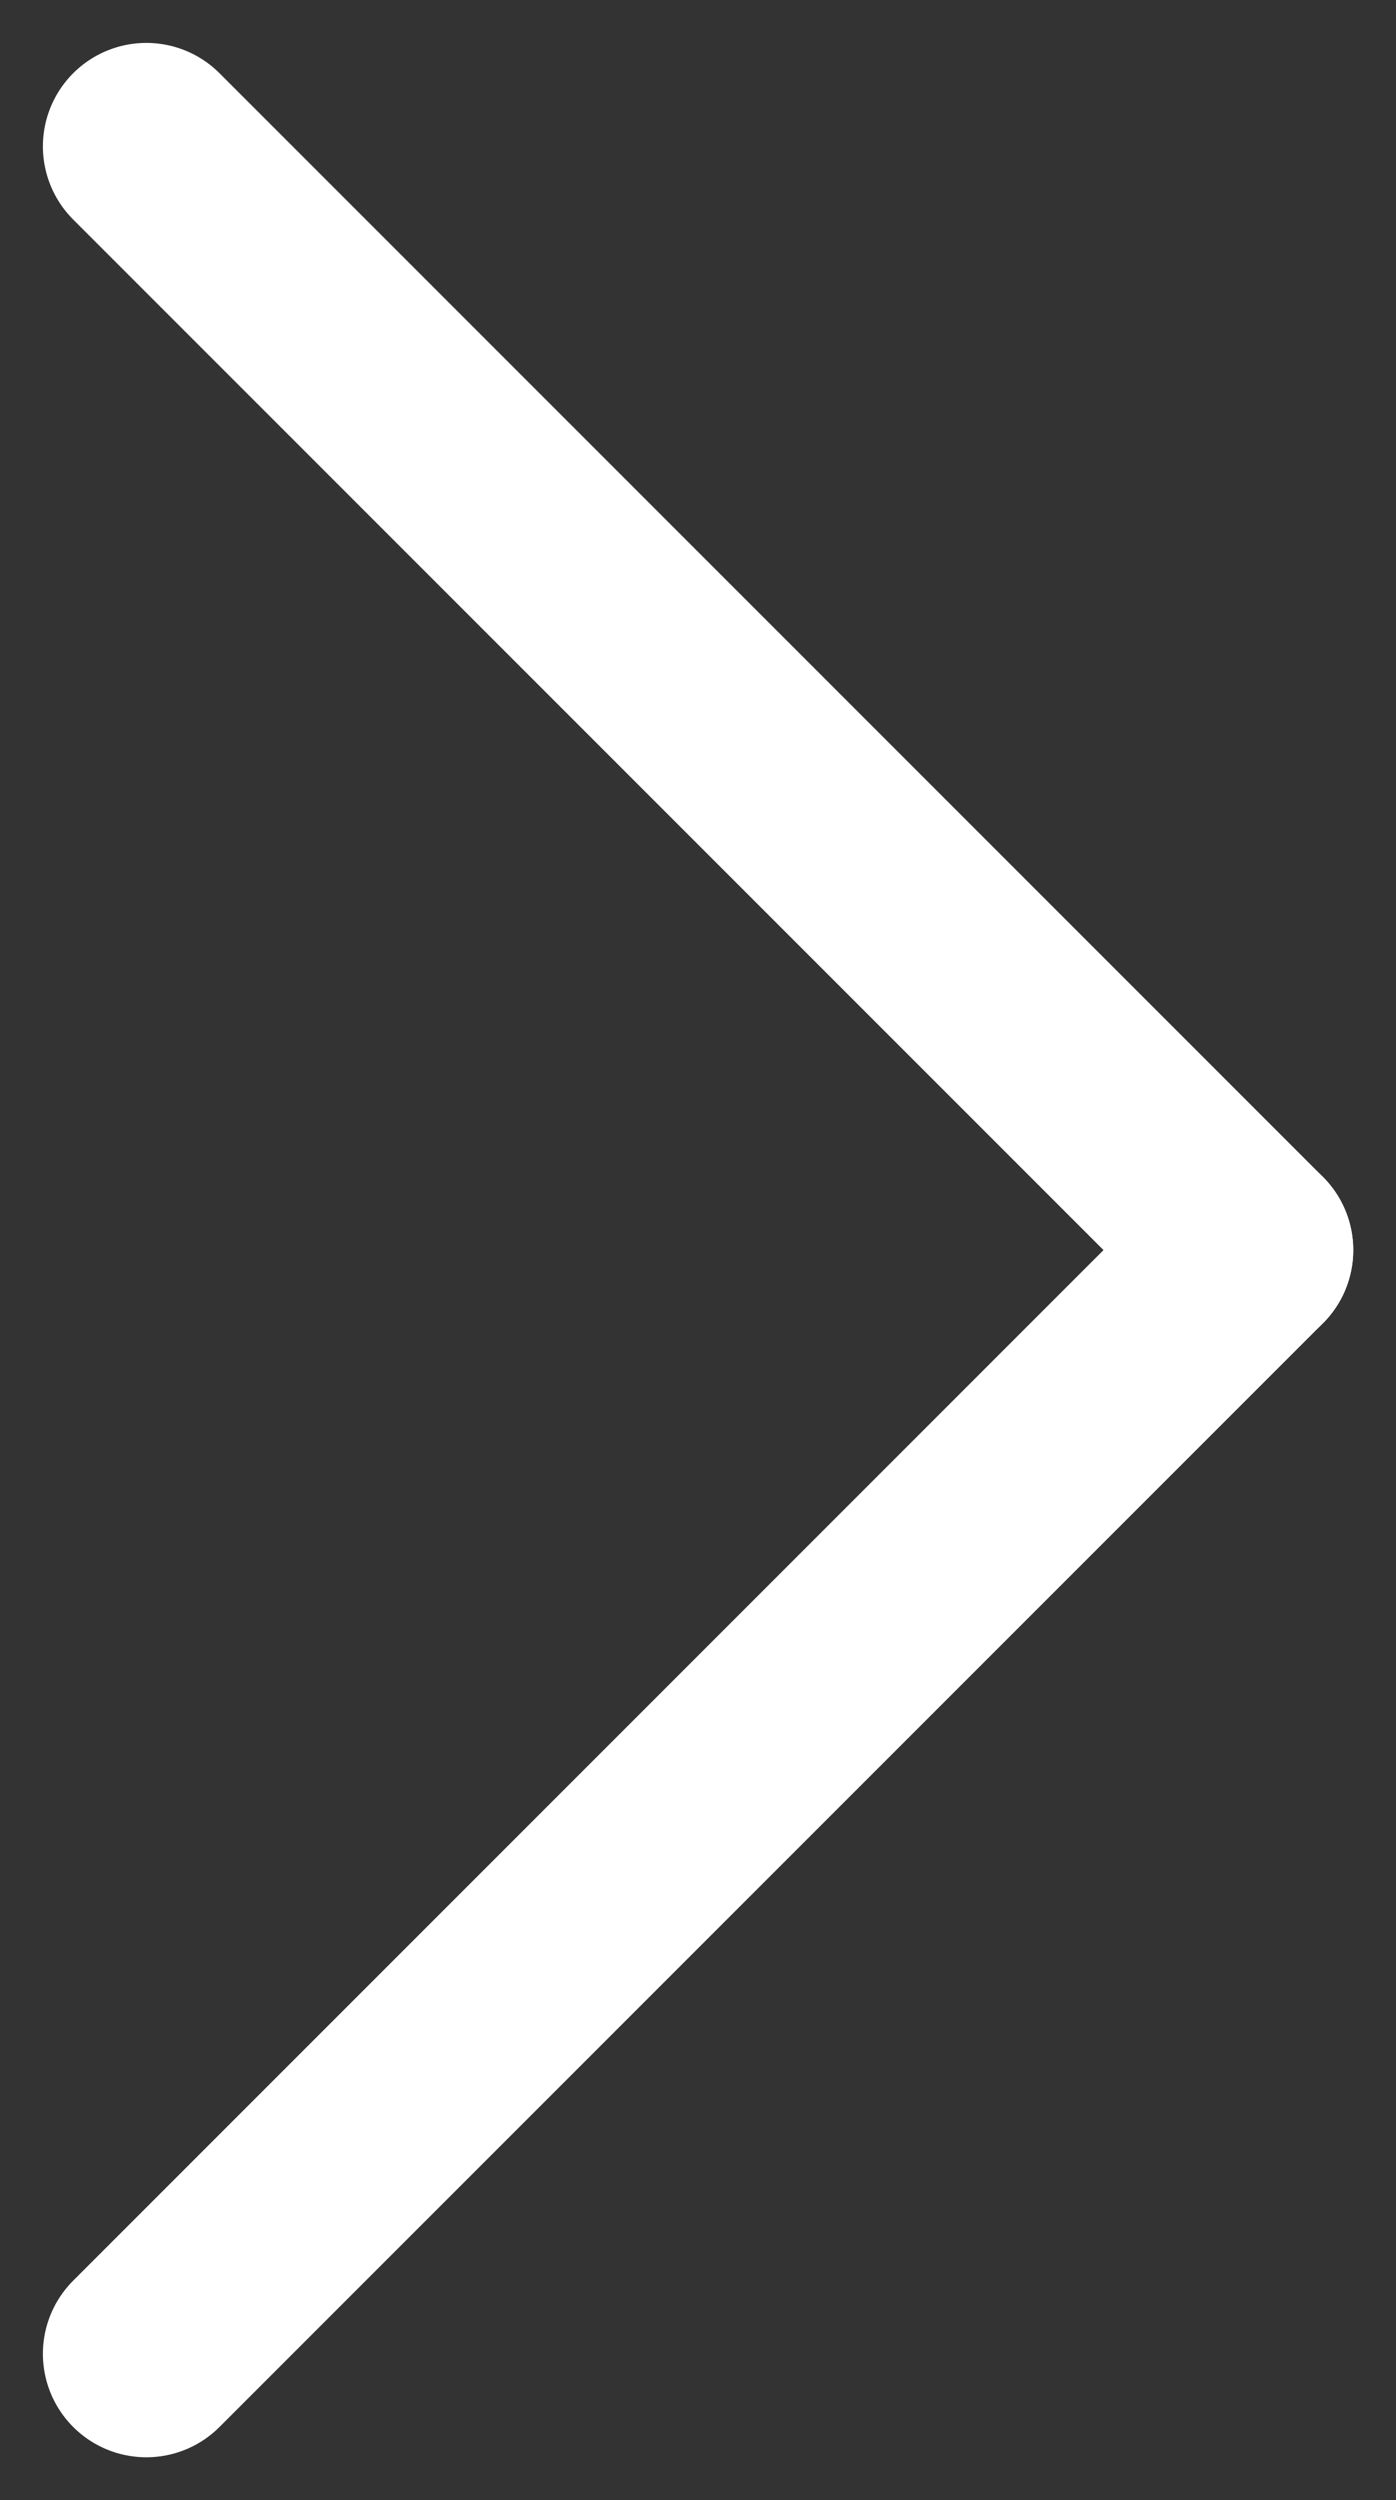
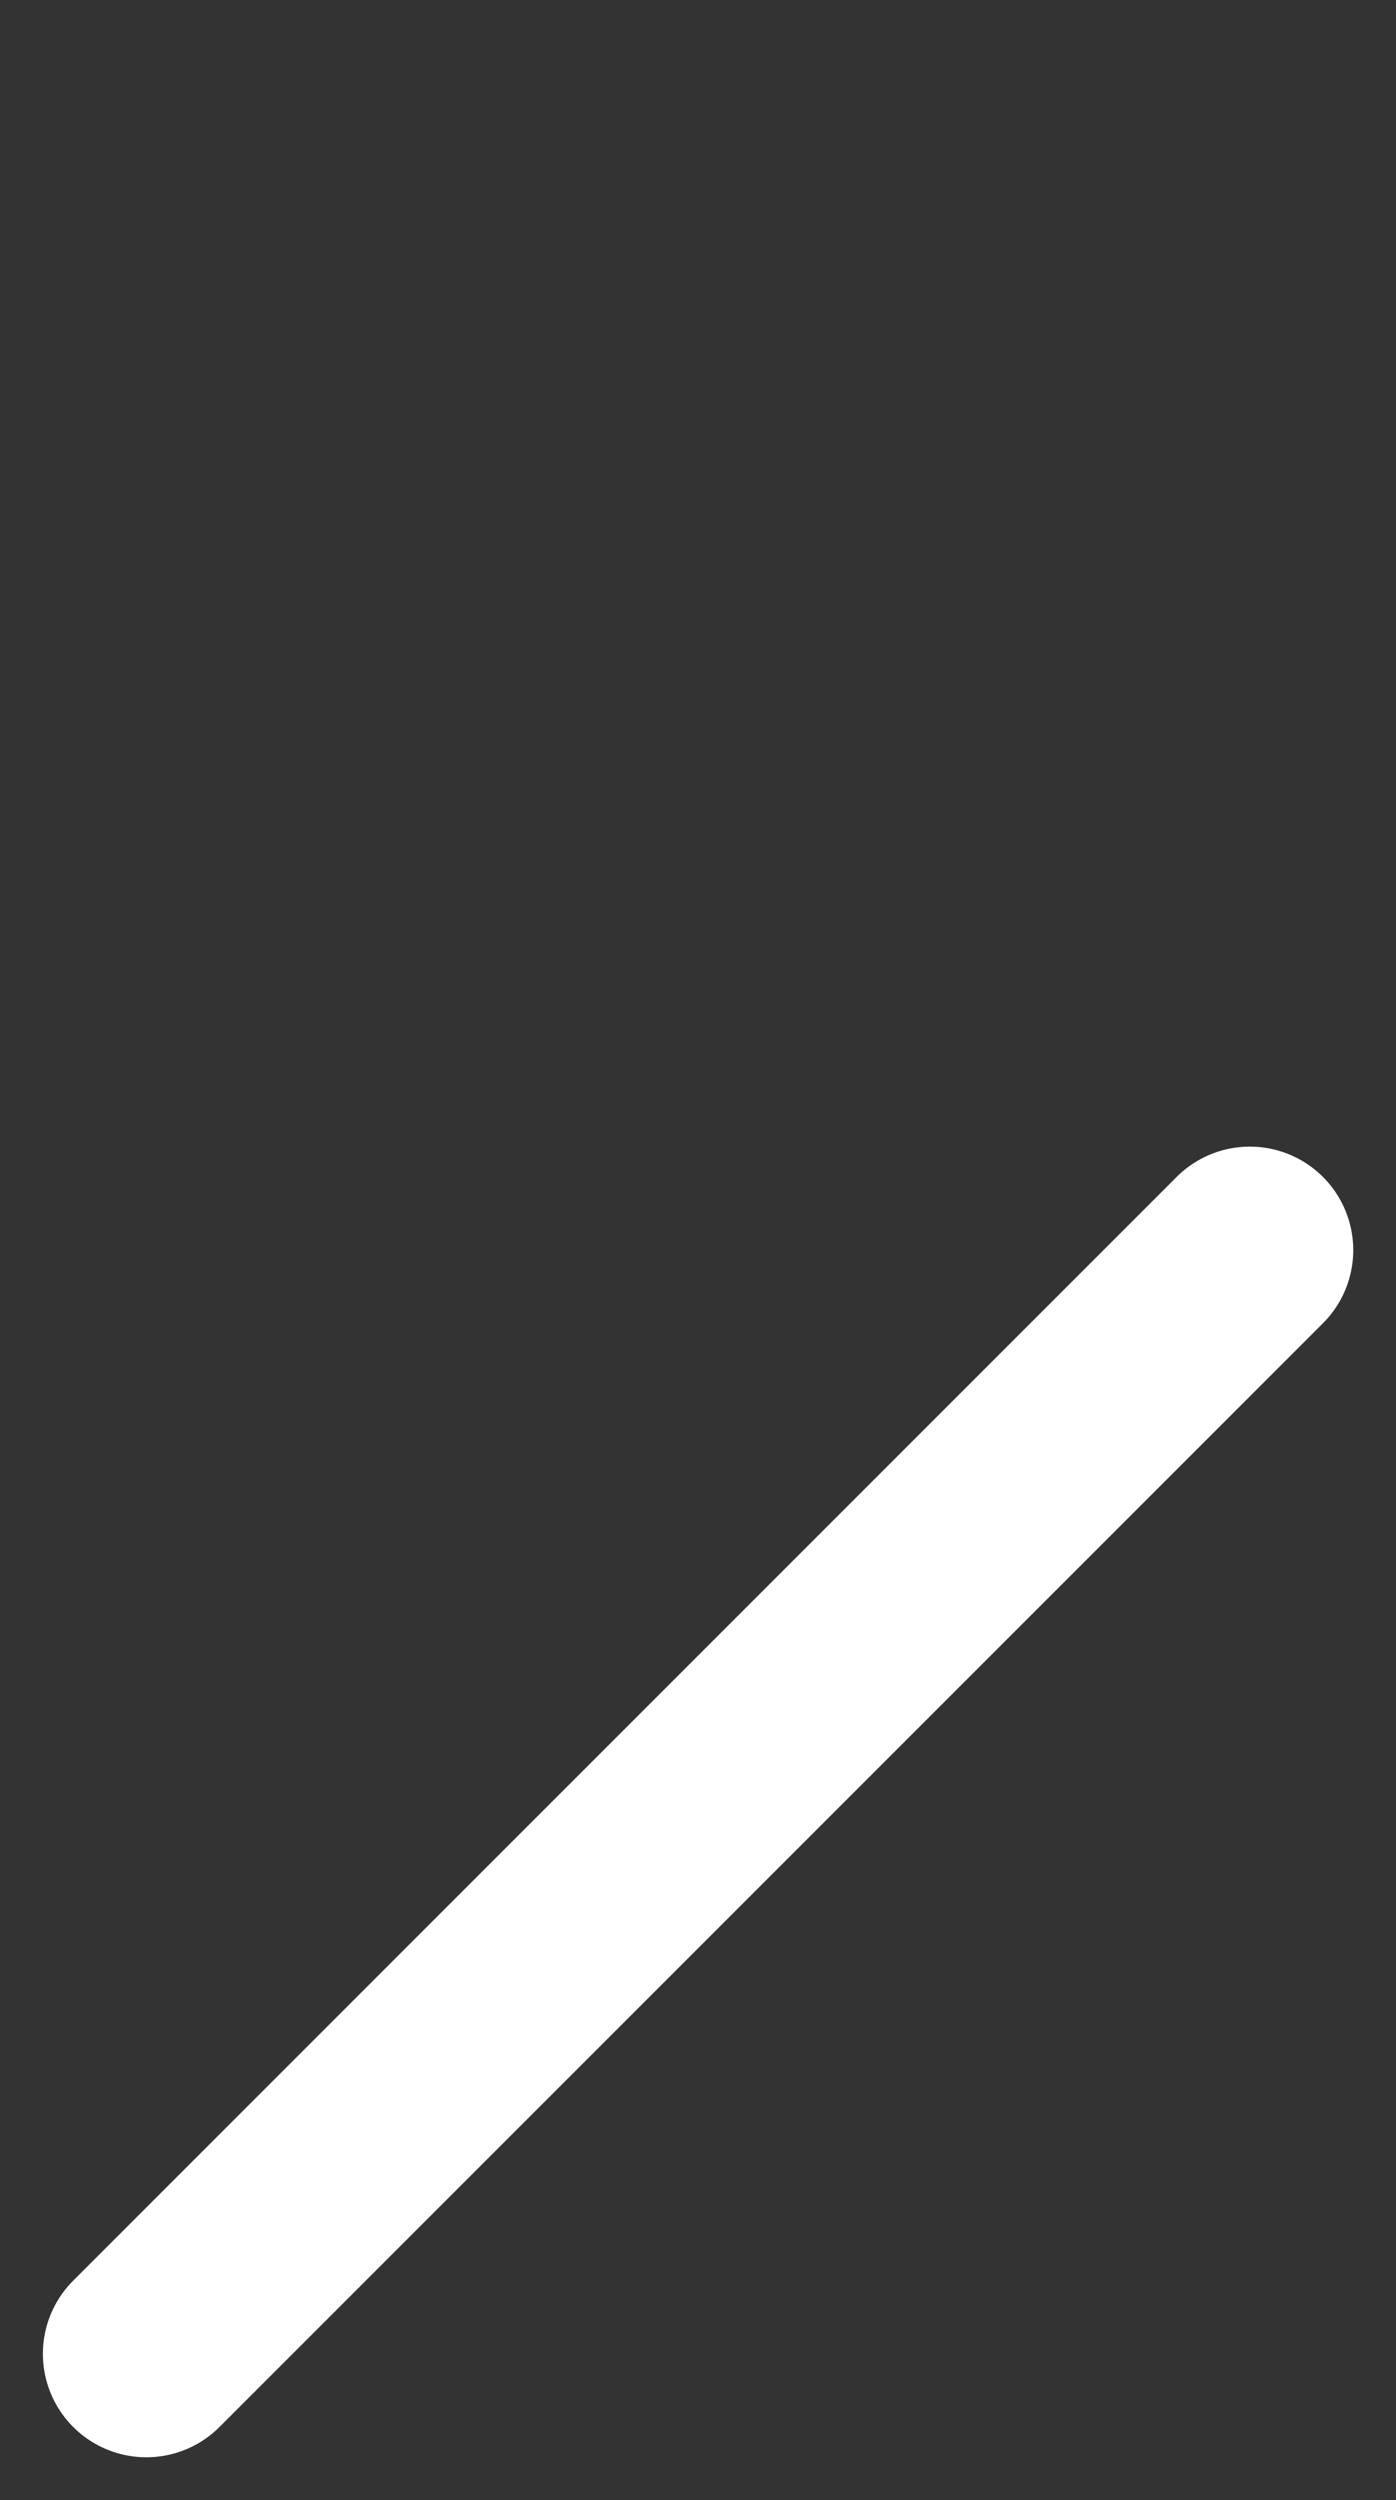
<svg xmlns="http://www.w3.org/2000/svg" width="10.121" height="18.121" viewBox="0 0 10.121 18.121">
  <rect x="0" y="0" width="10.121" height="18.121" fill="#333333" stroke="none" />
  <g transform="translate(-1236.439 -2835.439)">
-     <line x2="8" y2="8" transform="translate(1237.5 2836.5)" fill="none" stroke="#fff" stroke-linecap="round" stroke-width="1.5" />
    <line y1="8" x2="8" transform="translate(1237.5 2844.5)" fill="none" stroke="#fff" stroke-linecap="round" stroke-width="1.5" />
  </g>
</svg>